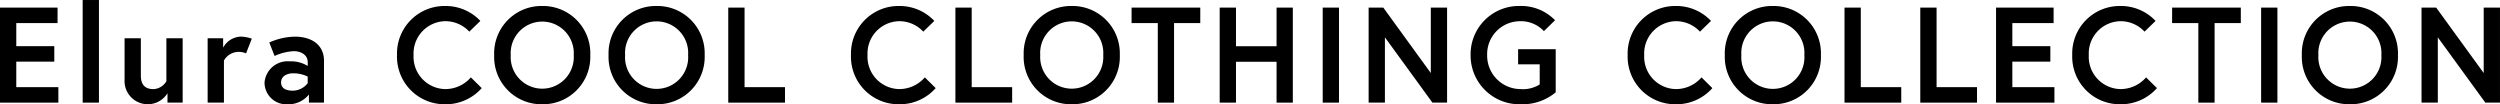
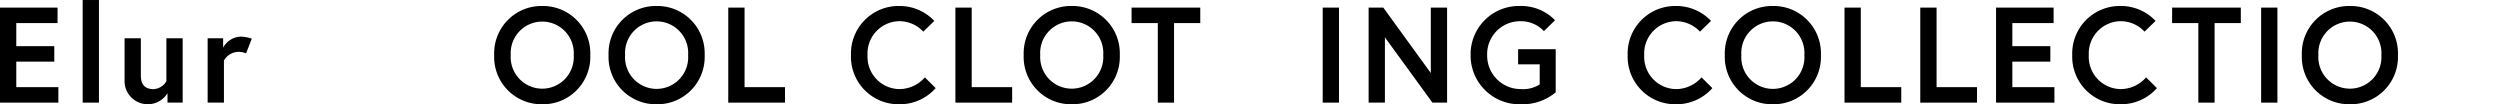
<svg xmlns="http://www.w3.org/2000/svg" width="181.178" height="7.556" viewBox="0 0 181.178 7.556">
  <g id="グループ_1932" data-name="グループ 1932" transform="translate(0 7.556) rotate(-90)">
    <path id="パス_5197" data-name="パス 5197" d="M4.092,1.18V3.935H2.971V1.18H1.122V4.23H0V0H6.887V4.171H5.765V1.18Z" transform="translate(0.118)" />
    <path id="パス_5198" data-name="パス 5198" d="M7.437,0V1.18H0V0Z" transform="translate(0.118 5.991)" />
    <path id="パス_5199" data-name="パス 5199" d="M1.761,0h3.02V1.18h-2.7c-.689,0-.984.325-.984.925a1.148,1.148,0,0,0,.571.925H4.781V4.21H.118v-1.1H.8A1.681,1.681,0,0,1,1.761,0Z" transform="translate(0 9.028)" />
    <path id="パス_5200" data-name="パス 5200" d="M4.634,3.2,3.571,2.784a1.358,1.358,0,0,0,.108-.561A1.233,1.233,0,0,0,3.05,1.181H0V0H4.663V1.122H3.984a1.518,1.518,0,0,1,.8,1.269A2.534,2.534,0,0,1,4.634,3.2Z" transform="translate(0.118 15.048)" />
-     <path id="パス_5201" data-name="パス 5201" d="M3.158,4.309H.118V3.217h.59A1.888,1.888,0,0,1,0,1.682,1.577,1.577,0,0,1,1.564,0,1.676,1.676,0,0,1,3.109,1.83a2.265,2.265,0,0,1-.334,1.3H3.04c.61,0,.807-.59.807-1A3.788,3.788,0,0,0,3.5.728L4.476.344A4.723,4.723,0,0,1,4.9,2.184C4.9,3.522,4.22,4.309,3.158,4.309ZM1.525,3.128h.482a2.359,2.359,0,0,0,.236-1.062c0-.364-.157-.866-.659-.866s-.6.482-.6.846A1.383,1.383,0,0,0,1.525,3.128Z" transform="translate(0 19.171)" />
-     <path id="パス_5202" data-name="パス 5202" d="M1.948,5.352l-.777.787A3.471,3.471,0,0,1,0,3.492,3.448,3.448,0,0,1,3.561,0,3.448,3.448,0,0,1,7.122,3.492,3.451,3.451,0,0,1,6.04,6.04l-.777-.8a2.368,2.368,0,0,0,.757-1.751A2.34,2.34,0,0,0,3.561,1.2,2.34,2.34,0,0,0,1.1,3.492,2.45,2.45,0,0,0,1.948,5.352Z" transform="translate(0 28.772)" />
    <path id="パス_5203" data-name="パス 5203" d="M3.561,6.965A3.429,3.429,0,0,1,0,3.483,3.429,3.429,0,0,1,3.561,0,3.429,3.429,0,0,1,7.122,3.483,3.429,3.429,0,0,1,3.561,6.965Zm0-1.2a2.287,2.287,0,1,0,0-4.565,2.287,2.287,0,1,0,0,4.565Z" transform="translate(0 35.814)" />
    <path id="パス_5204" data-name="パス 5204" d="M3.561,6.965A3.429,3.429,0,0,1,0,3.483,3.429,3.429,0,0,1,3.561,0,3.429,3.429,0,0,1,7.122,3.483,3.429,3.429,0,0,1,3.561,6.965Zm0-1.2a2.288,2.288,0,1,0,0-4.565,2.288,2.288,0,1,0,0,4.565Z" transform="translate(0 44.103)" />
    <path id="パス_5205" data-name="パス 5205" d="M6.887,0V1.181H1.122V4.112H0V0Z" transform="translate(0.118 52.778)" />
    <path id="パス_5206" data-name="パス 5206" d="M1.948,5.352l-.777.787A3.471,3.471,0,0,1,0,3.492,3.448,3.448,0,0,1,3.561,0,3.448,3.448,0,0,1,7.122,3.492,3.451,3.451,0,0,1,6.04,6.04l-.777-.8a2.368,2.368,0,0,0,.757-1.751A2.34,2.34,0,0,0,3.561,1.2,2.341,2.341,0,0,0,1.1,3.492,2.451,2.451,0,0,0,1.948,5.352Z" transform="translate(0 61.671)" />
    <path id="パス_5207" data-name="パス 5207" d="M6.887,0V1.18H1.122V4.112H0V0Z" transform="translate(0.118 69.24)" />
    <path id="パス_5208" data-name="パス 5208" d="M3.561,6.965A3.429,3.429,0,0,1,0,3.483,3.429,3.429,0,0,1,3.561,0,3.429,3.429,0,0,1,7.122,3.483,3.429,3.429,0,0,1,3.561,6.965Zm0-1.2a2.288,2.288,0,1,0,0-4.565,2.287,2.287,0,1,0,0,4.565Z" transform="translate(0 74.188)" />
    <path id="パス_5209" data-name="パス 5209" d="M5.765,1.9V0H6.887V4.978H5.765v-1.9H0V1.9Z" transform="translate(0.118 82.007)" />
-     <path id="パス_5210" data-name="パス 5210" d="M6.887,4.122V5.3H0V4.122H2.961V1.181H0V0H6.887V1.181h-2.8V4.122Z" transform="translate(0.118 88.392)" />
    <path id="パス_5211" data-name="パス 5211" d="M6.887,0V1.181H0V0Z" transform="translate(0.118 95.858)" />
    <path id="パス_5212" data-name="パス 5212" d="M6.887,1.062,2.145,4.506H6.887v1.18H0V4.624L4.732,1.18H0V0H6.887Z" transform="translate(0.118 99.186)" />
    <path id="パス_5213" data-name="パス 5213" d="M1.436,5.008H2.892V3.443h1.1V6.168H.866A3.76,3.76,0,0,1,0,3.62,3.537,3.537,0,0,1,3.561,0,3.5,3.5,0,0,1,7.122,3.571,3.408,3.408,0,0,1,6.089,6.119L5.3,5.313a2.278,2.278,0,0,0,.718-1.741A2.386,2.386,0,0,0,3.561,1.2,2.427,2.427,0,0,0,1.1,3.62,2.27,2.27,0,0,0,1.436,5.008Z" transform="translate(0 106.576)" />
    <path id="パス_5214" data-name="パス 5214" d="M1.948,5.352l-.777.787A3.472,3.472,0,0,1,0,3.492,3.448,3.448,0,0,1,3.561,0,3.448,3.448,0,0,1,7.122,3.492,3.451,3.451,0,0,1,6.04,6.04l-.777-.8a2.368,2.368,0,0,0,.757-1.751A2.34,2.34,0,0,0,3.561,1.2,2.34,2.34,0,0,0,1.1,3.492,2.45,2.45,0,0,0,1.948,5.352Z" transform="translate(0 117.958)" />
    <path id="パス_5215" data-name="パス 5215" d="M3.561,6.965A3.429,3.429,0,0,1,0,3.483,3.429,3.429,0,0,1,3.561,0,3.429,3.429,0,0,1,7.122,3.483,3.429,3.429,0,0,1,3.561,6.965Zm0-1.2a2.288,2.288,0,1,0,0-4.565,2.288,2.288,0,1,0,0,4.565Z" transform="translate(0 124.999)" />
    <path id="パス_5216" data-name="パス 5216" d="M6.887,0V1.18H1.122V4.112H0V0Z" transform="translate(0.118 133.674)" />
    <path id="パス_5217" data-name="パス 5217" d="M6.887,0V1.181H1.122V4.112H0V0Z" transform="translate(0.118 139.165)" />
    <path id="パス_5218" data-name="パス 5218" d="M4.092,1.181V3.935H2.971V1.181H1.122V4.23H0V0H6.887V4.171H5.765V1.181Z" transform="translate(0.118 144.656)" />
    <path id="パス_5219" data-name="パス 5219" d="M1.948,5.352l-.777.787A3.471,3.471,0,0,1,0,3.492,3.449,3.449,0,0,1,3.561,0,3.448,3.448,0,0,1,7.122,3.492,3.452,3.452,0,0,1,6.04,6.04l-.777-.8a2.367,2.367,0,0,0,.757-1.751A2.34,2.34,0,0,0,3.561,1.2,2.34,2.34,0,0,0,1.1,3.492,2.45,2.45,0,0,0,1.948,5.352Z" transform="translate(0 150.177)" />
    <path id="パス_5220" data-name="パス 5220" d="M5.765,1.9V0H6.887V4.978H5.765v-1.9H0V1.9Z" transform="translate(0.118 157.416)" />
    <path id="パス_5221" data-name="パス 5221" d="M6.887,0V1.18H0V0Z" transform="translate(0.118 163.867)" />
    <path id="パス_5222" data-name="パス 5222" d="M3.561,6.965A3.429,3.429,0,0,1,0,3.483,3.429,3.429,0,0,1,3.561,0,3.429,3.429,0,0,1,7.122,3.483,3.429,3.429,0,0,1,3.561,6.965Zm0-1.2a2.287,2.287,0,1,0,0-4.565,2.287,2.287,0,1,0,0,4.565Z" transform="translate(0 166.817)" />
-     <path id="パス_5223" data-name="パス 5223" d="M6.887,1.062,2.145,4.506H6.887v1.18H0V4.624L4.732,1.18H0V0H6.887Z" transform="translate(0.118 175.491)" />
  </g>
</svg>